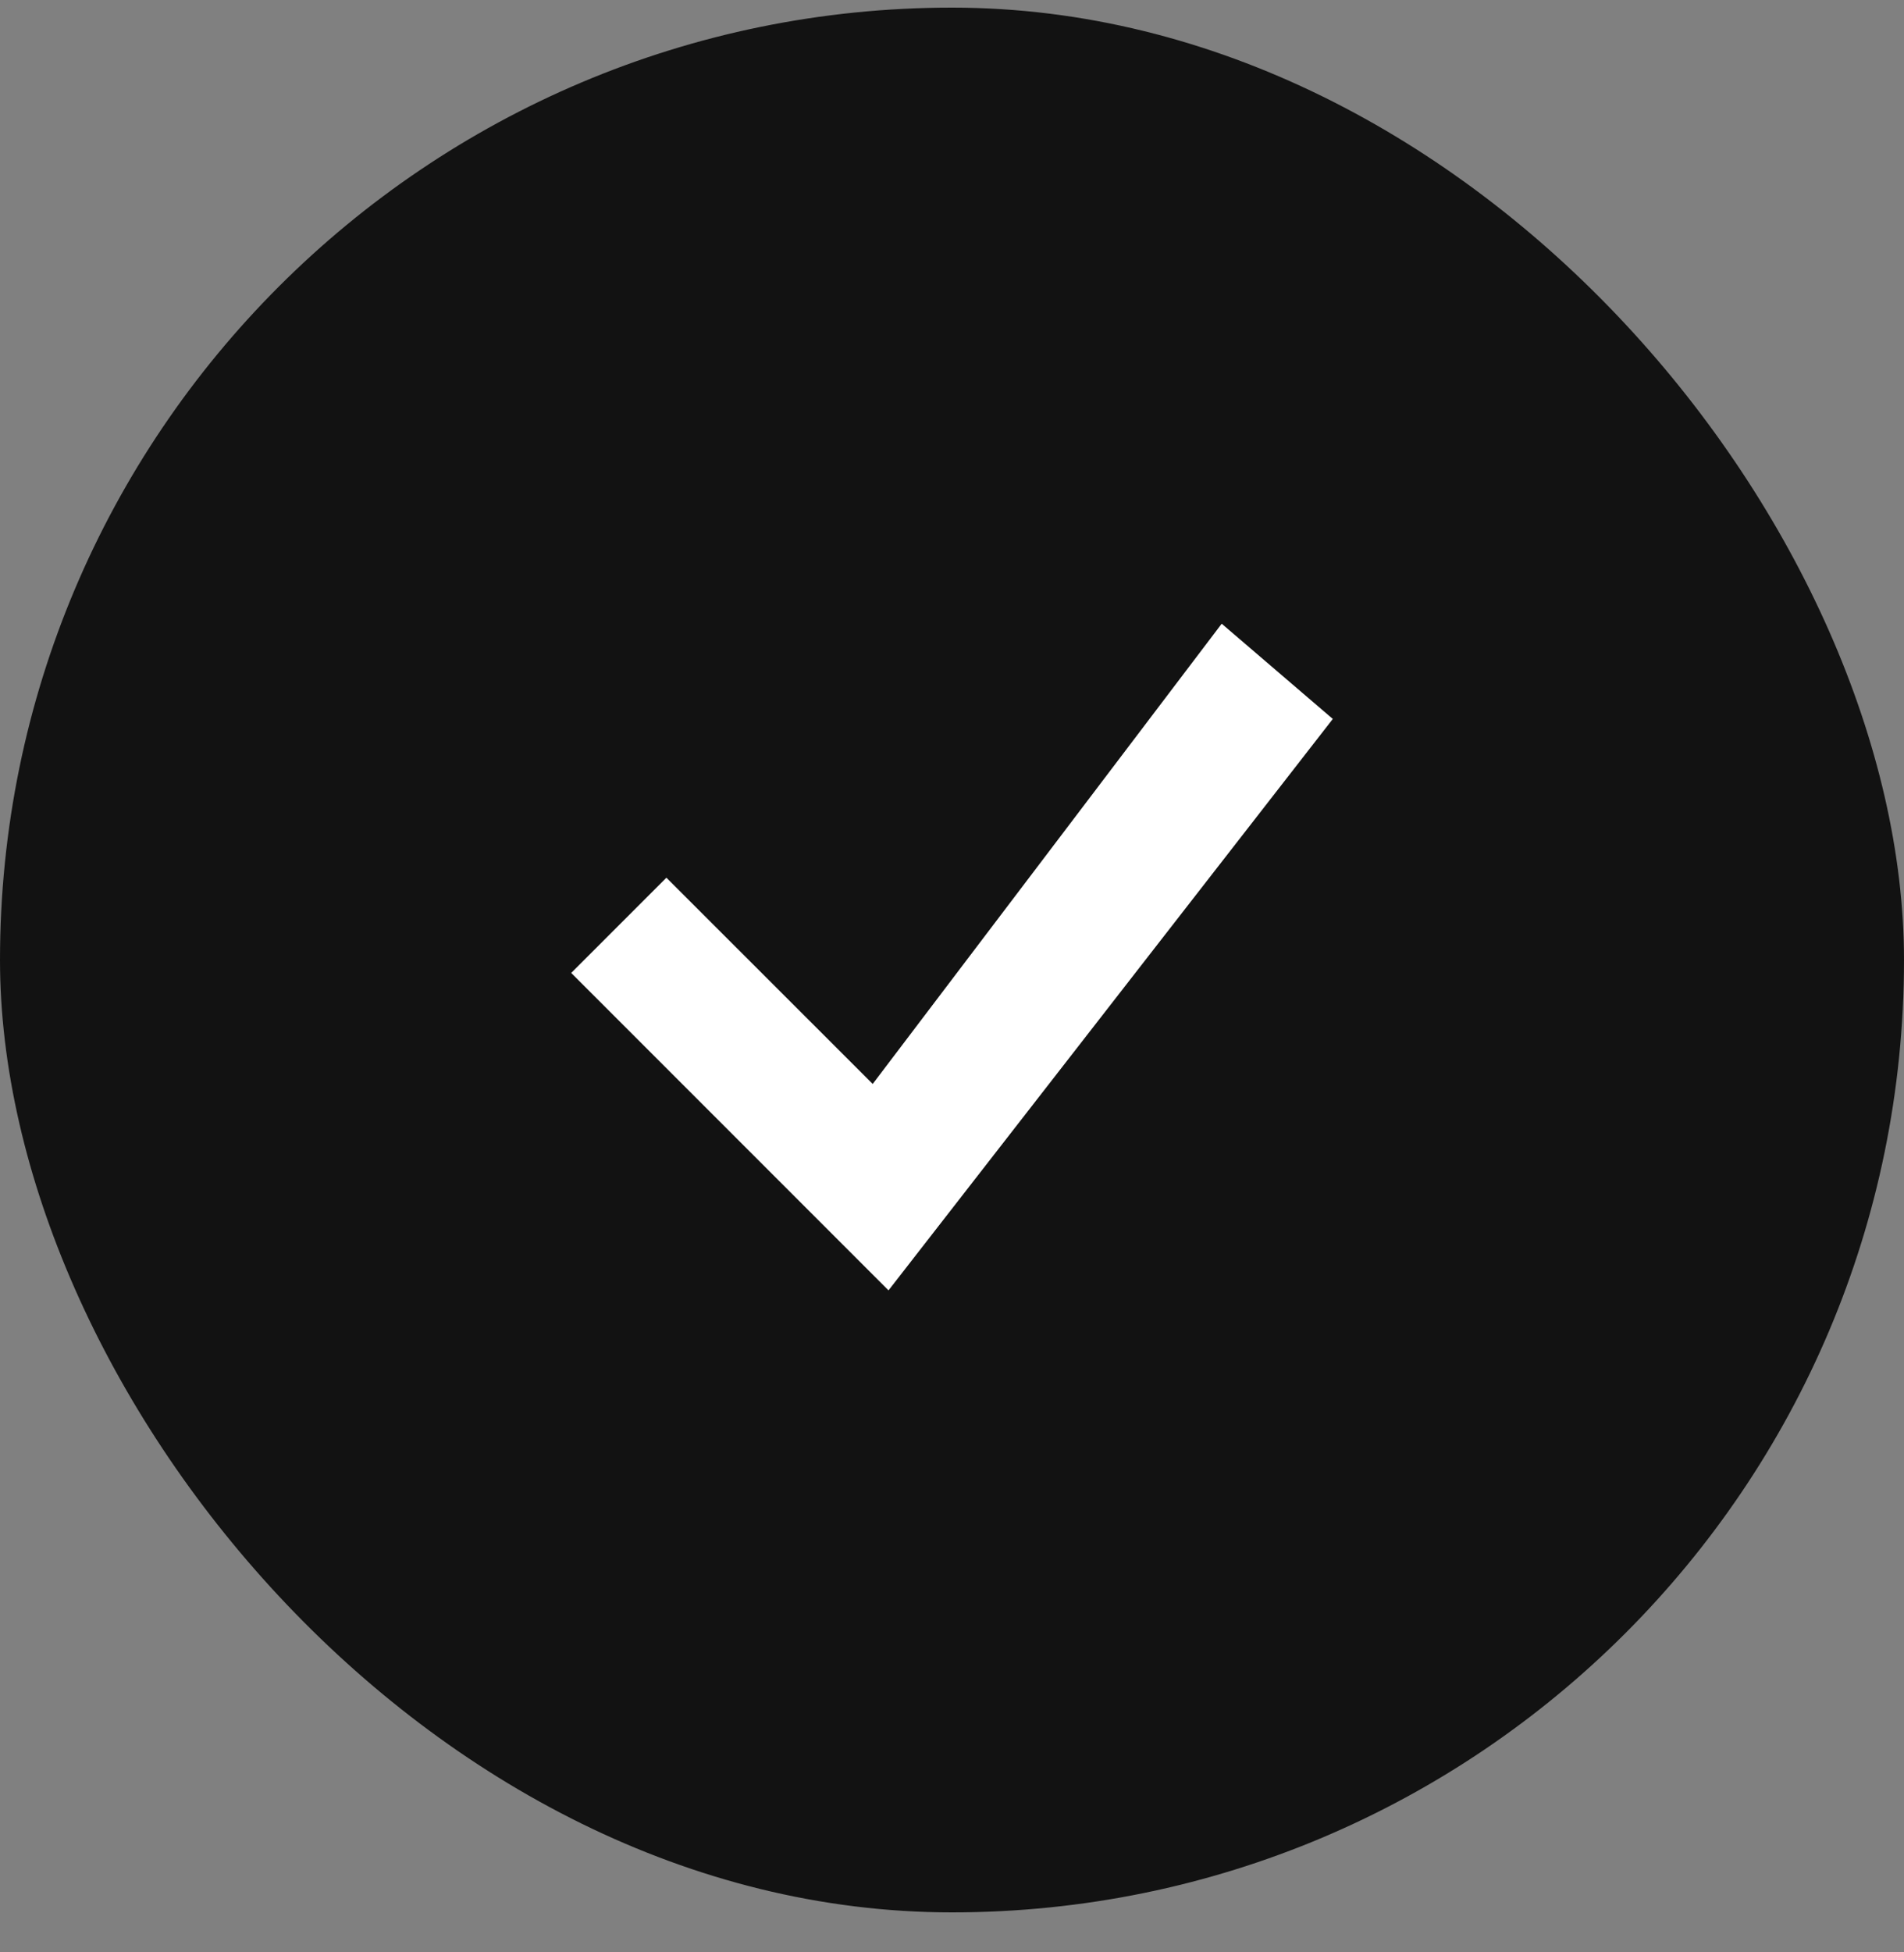
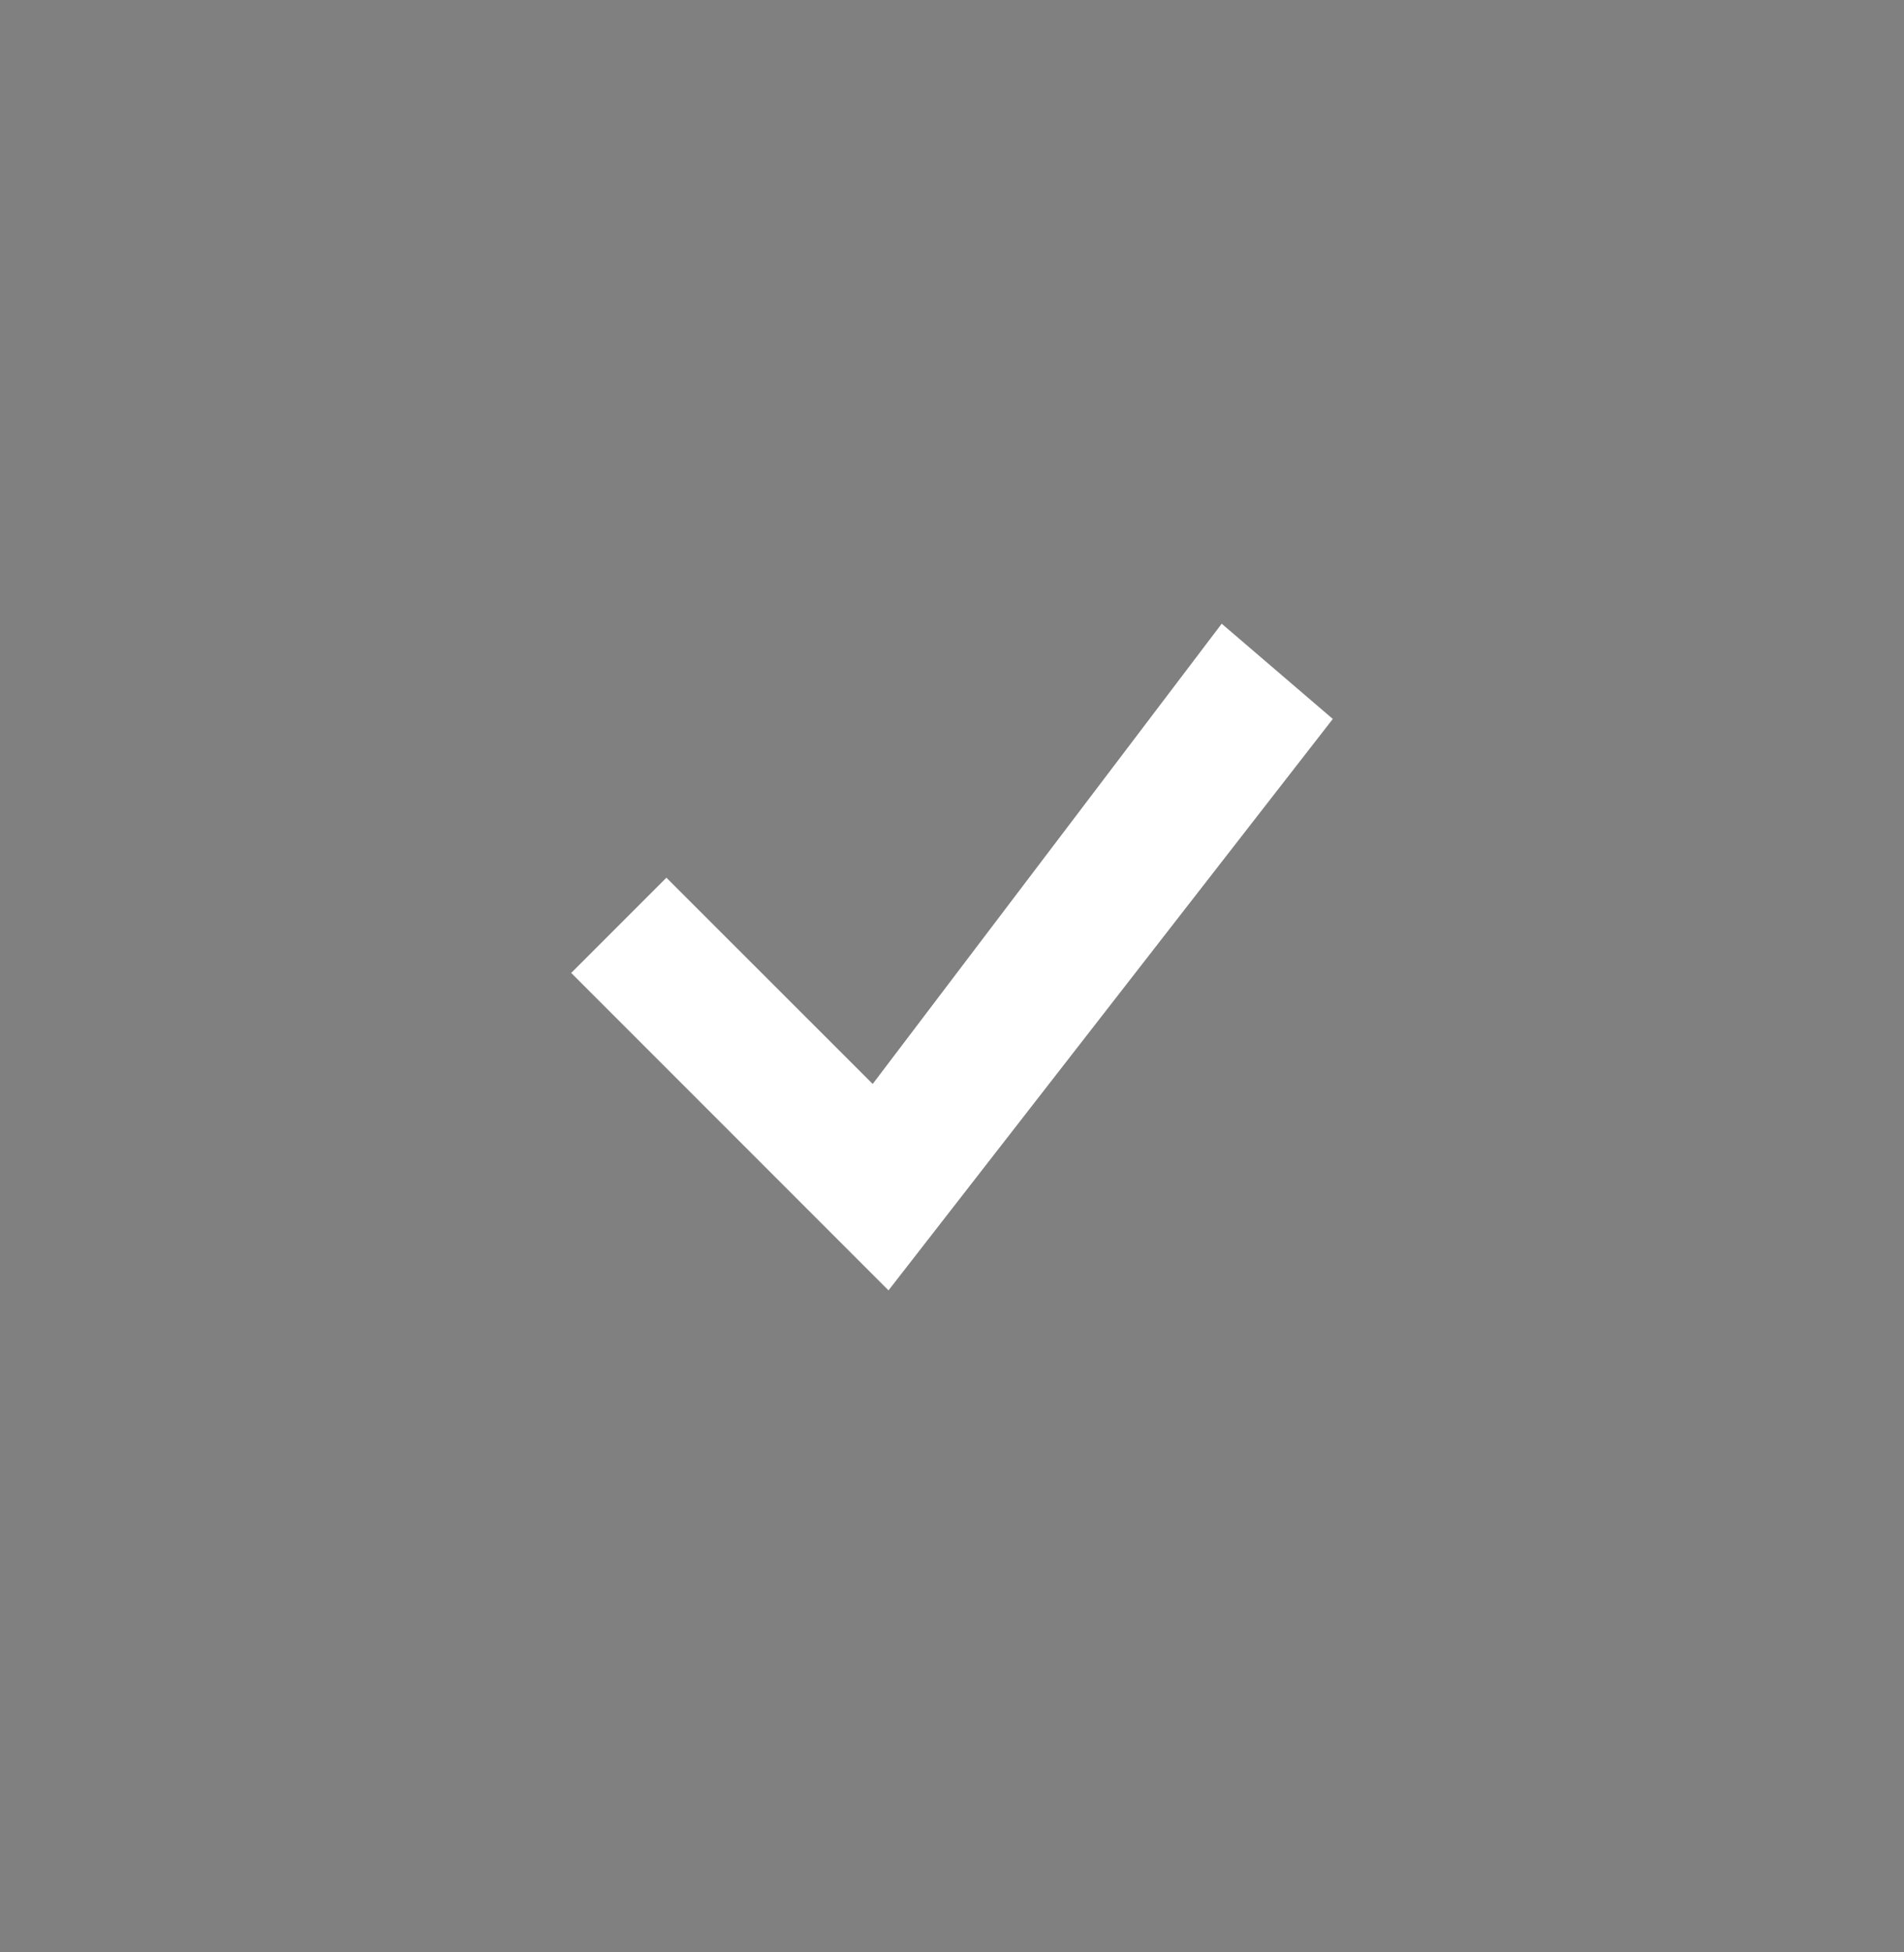
<svg xmlns="http://www.w3.org/2000/svg" width="40" height="41" viewBox="0 0 40 41" fill="none">
  <rect x="0" y="0" width="40" height="41" fill="#808080" stroke="none" />
-   <rect y="0.16" width="40" height="40" rx="20" fill="#121212" />
  <path d="M25.666 13.098L18.334 22.763L14 18.432L12 20.432L18.666 27.098L28 15.098L25.666 13.098Z" fill="white" />
</svg>